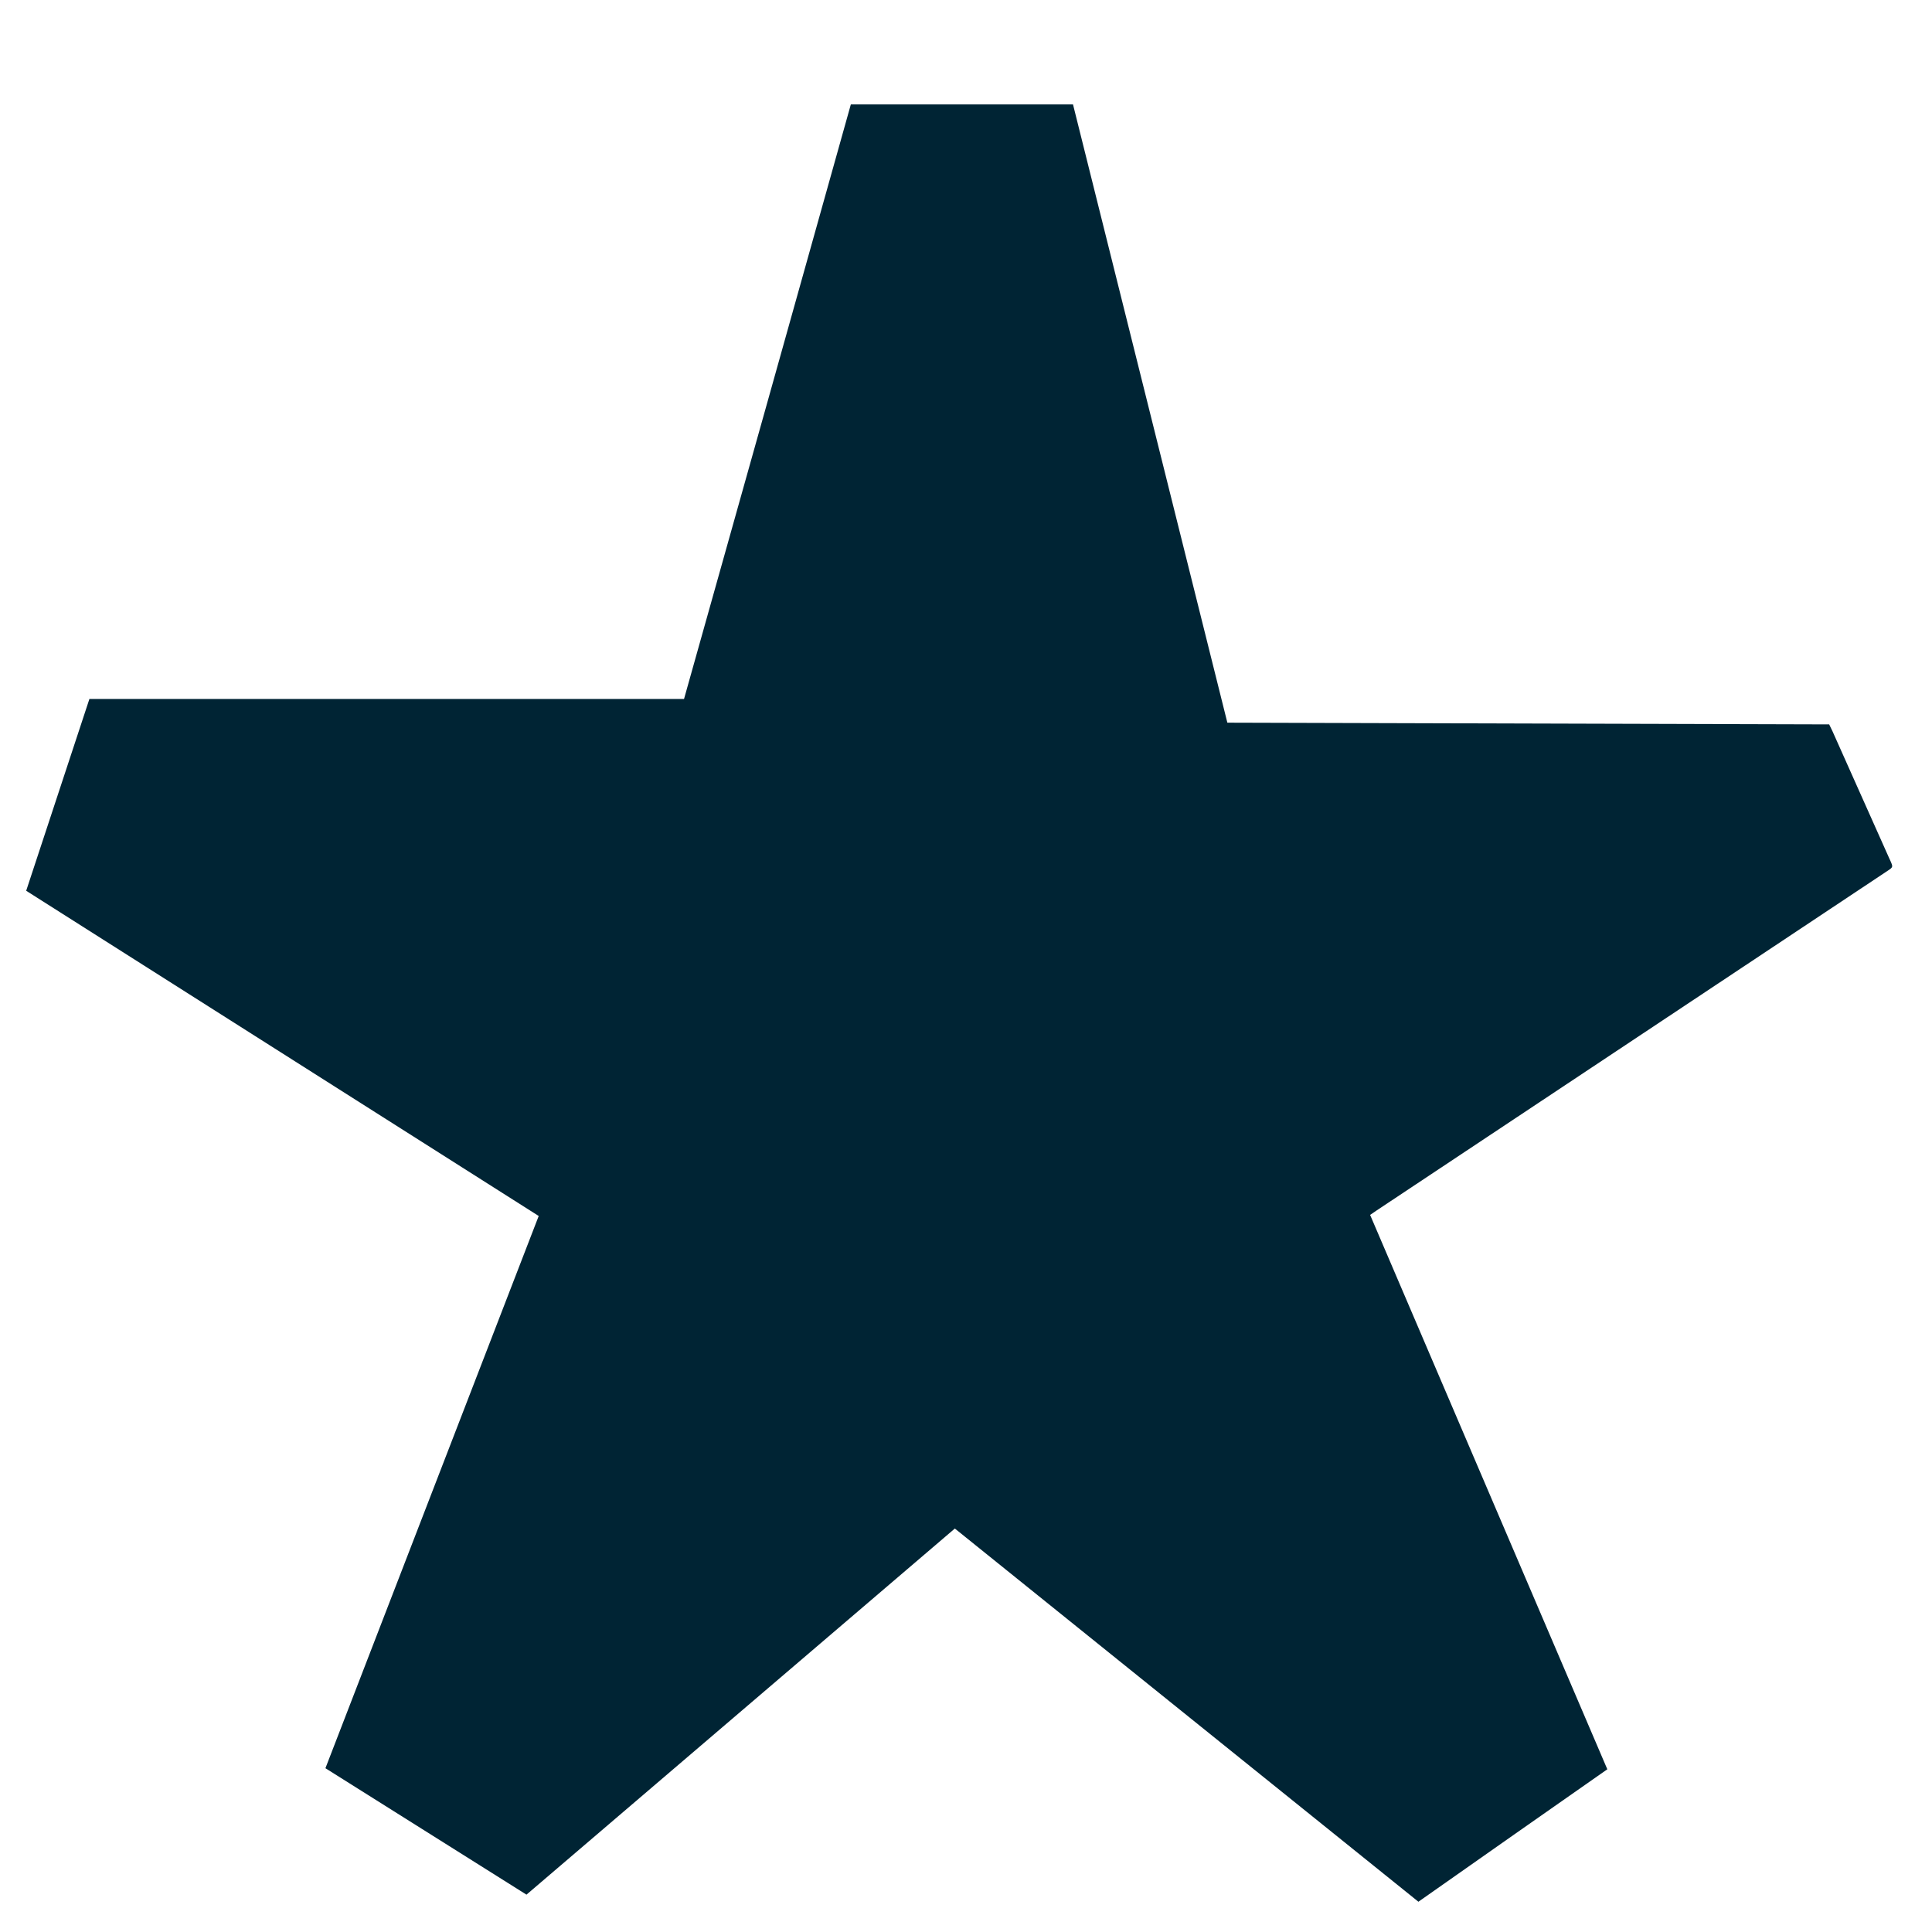
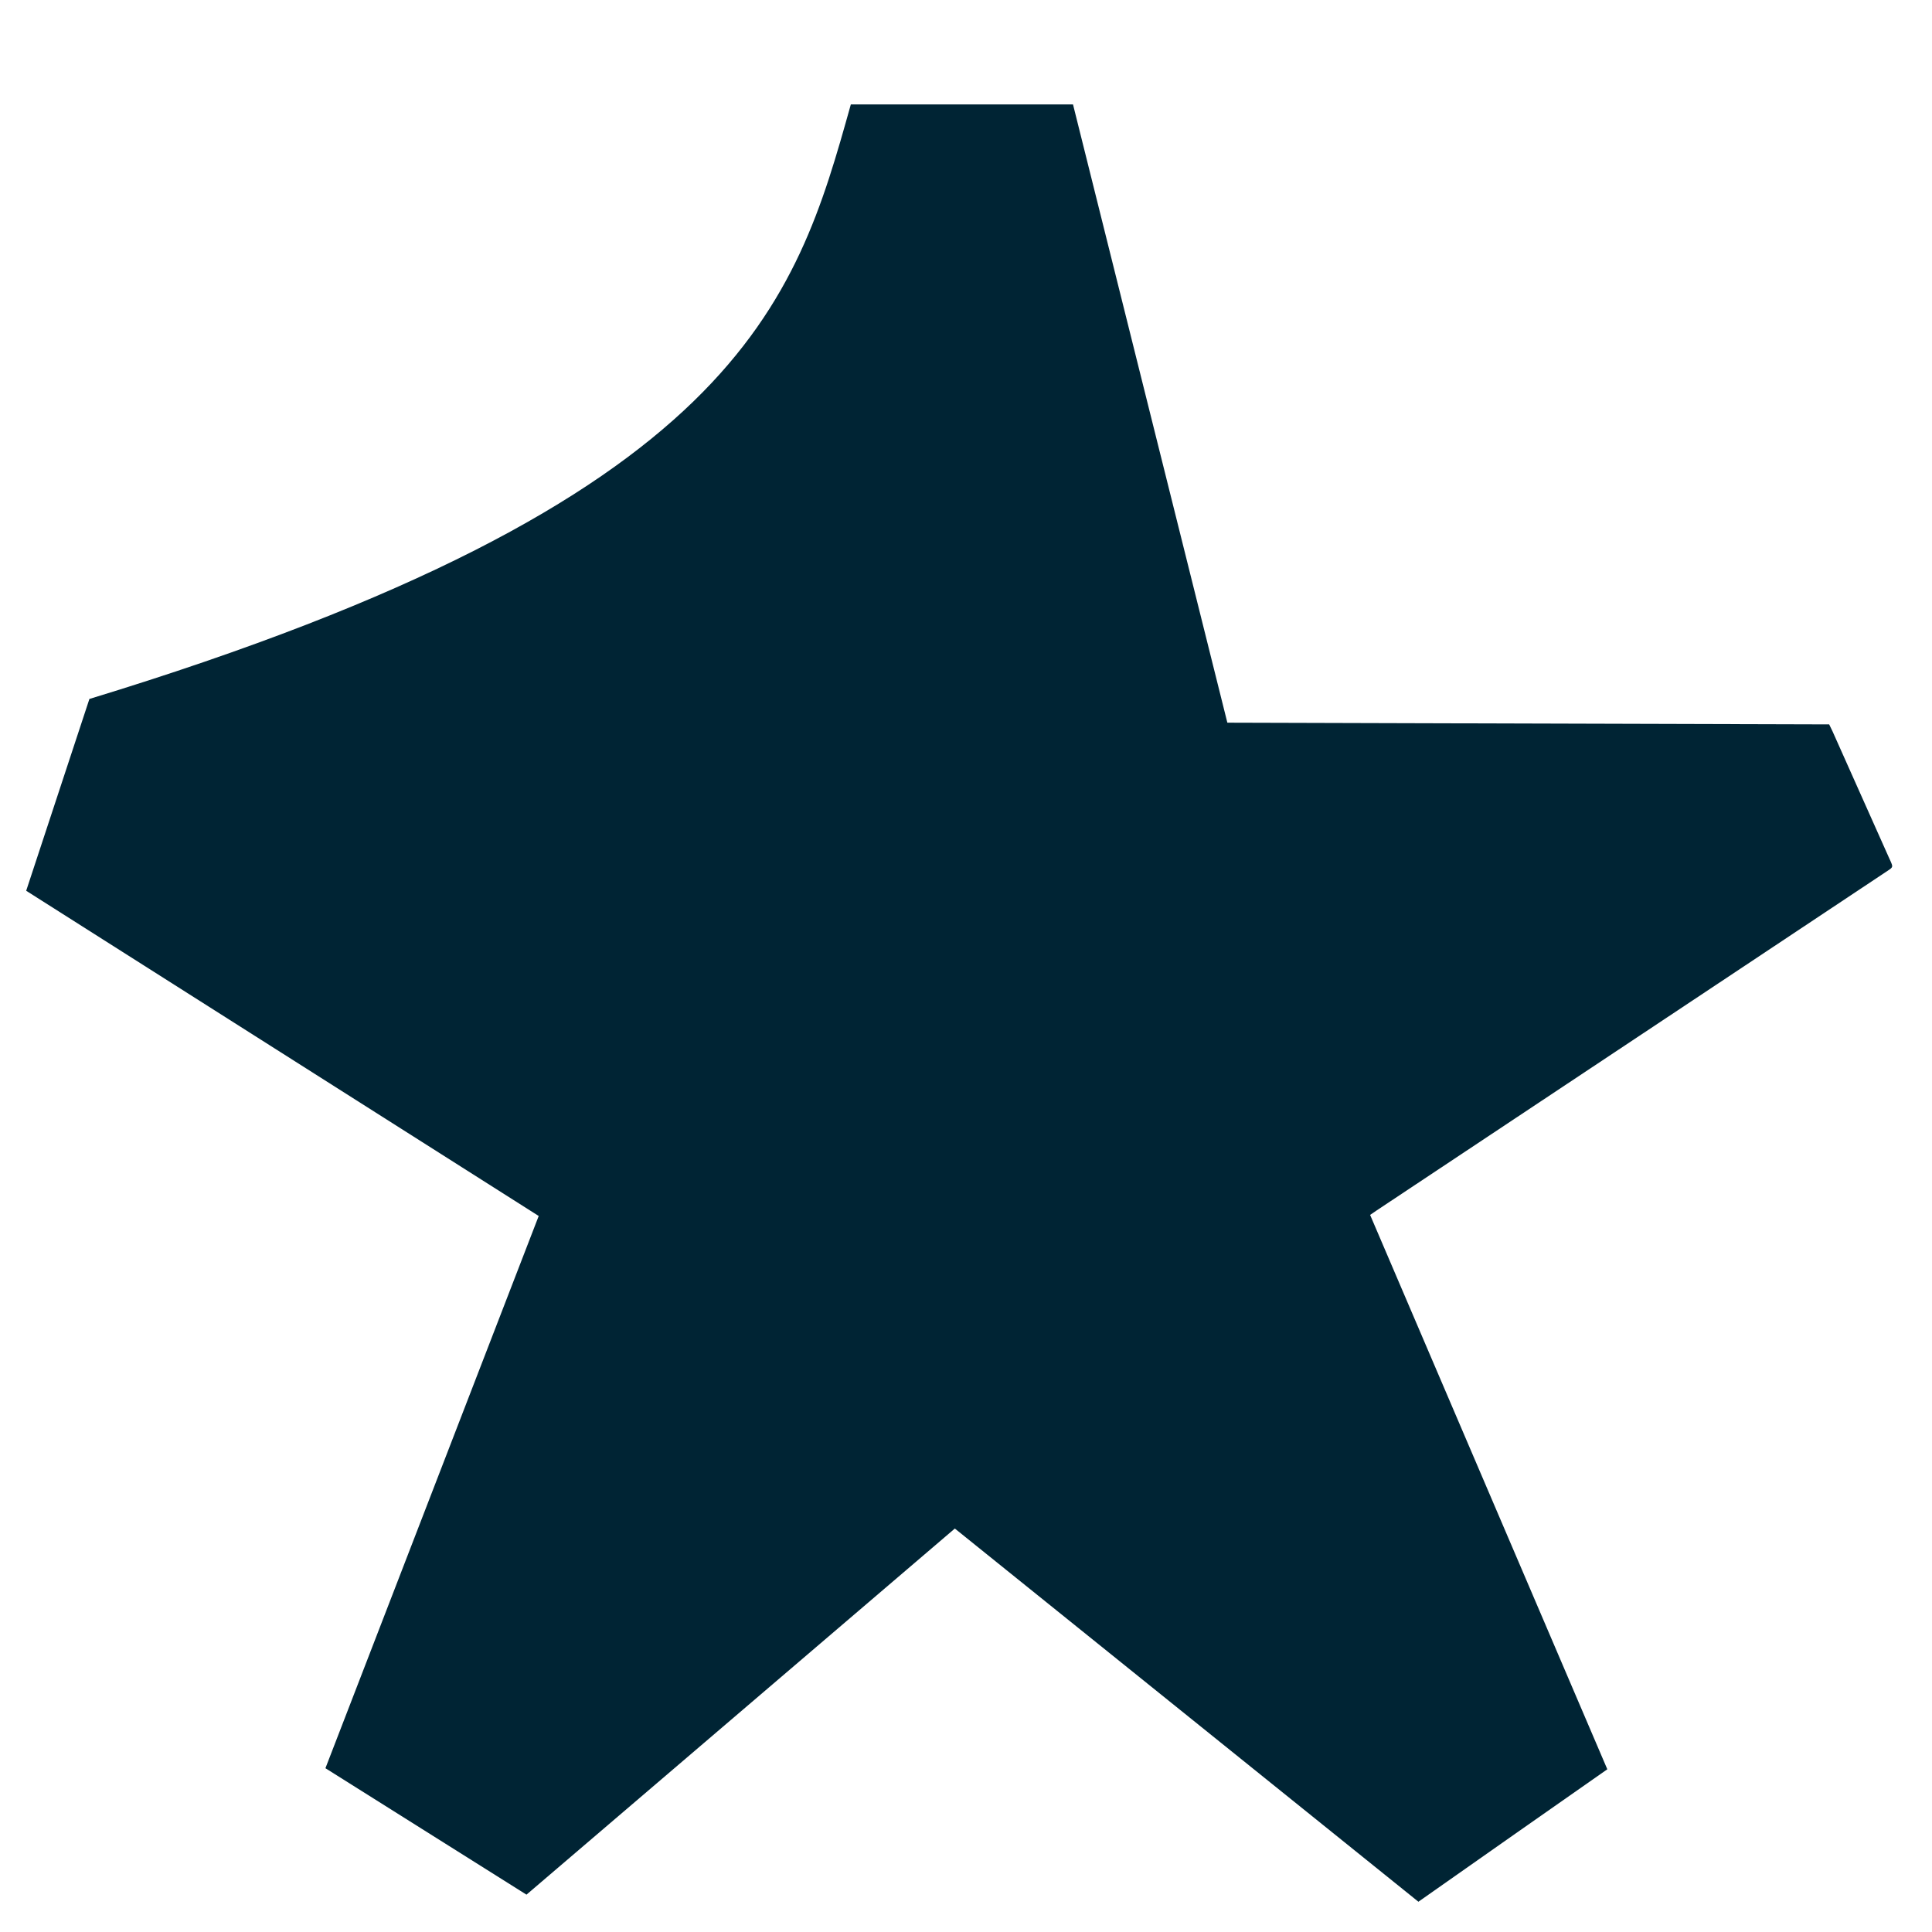
<svg xmlns="http://www.w3.org/2000/svg" width="18" height="18" fill="none">
-   <path fill-rule="evenodd" clip-rule="evenodd" d="M4.905 17.652l-1.873-1.178 1.987-5.145-4.775-3.03.589-1.787h5.54C6.893 4.663 7.41 2.82 7.927.973h2.07l1.438 5.76 5.607.016.031.064.531 1.189.008.017c.026.059.026.06-.027.095l-1.331.885-3.426 2.277-.063.043 2.21 5.165c-.588.411-1.171.82-1.76 1.234l-4.319-3.477-3.991 3.411z" fill="#002434" />
+   <path fill-rule="evenodd" clip-rule="evenodd" d="M4.905 17.652l-1.873-1.178 1.987-5.145-4.775-3.03.589-1.787C6.893 4.663 7.41 2.82 7.927.973h2.07l1.438 5.76 5.607.016.031.064.531 1.189.008.017c.026.059.026.06-.027.095l-1.331.885-3.426 2.277-.063.043 2.21 5.165c-.588.411-1.171.82-1.76 1.234l-4.319-3.477-3.991 3.411z" fill="#002434" />
</svg>